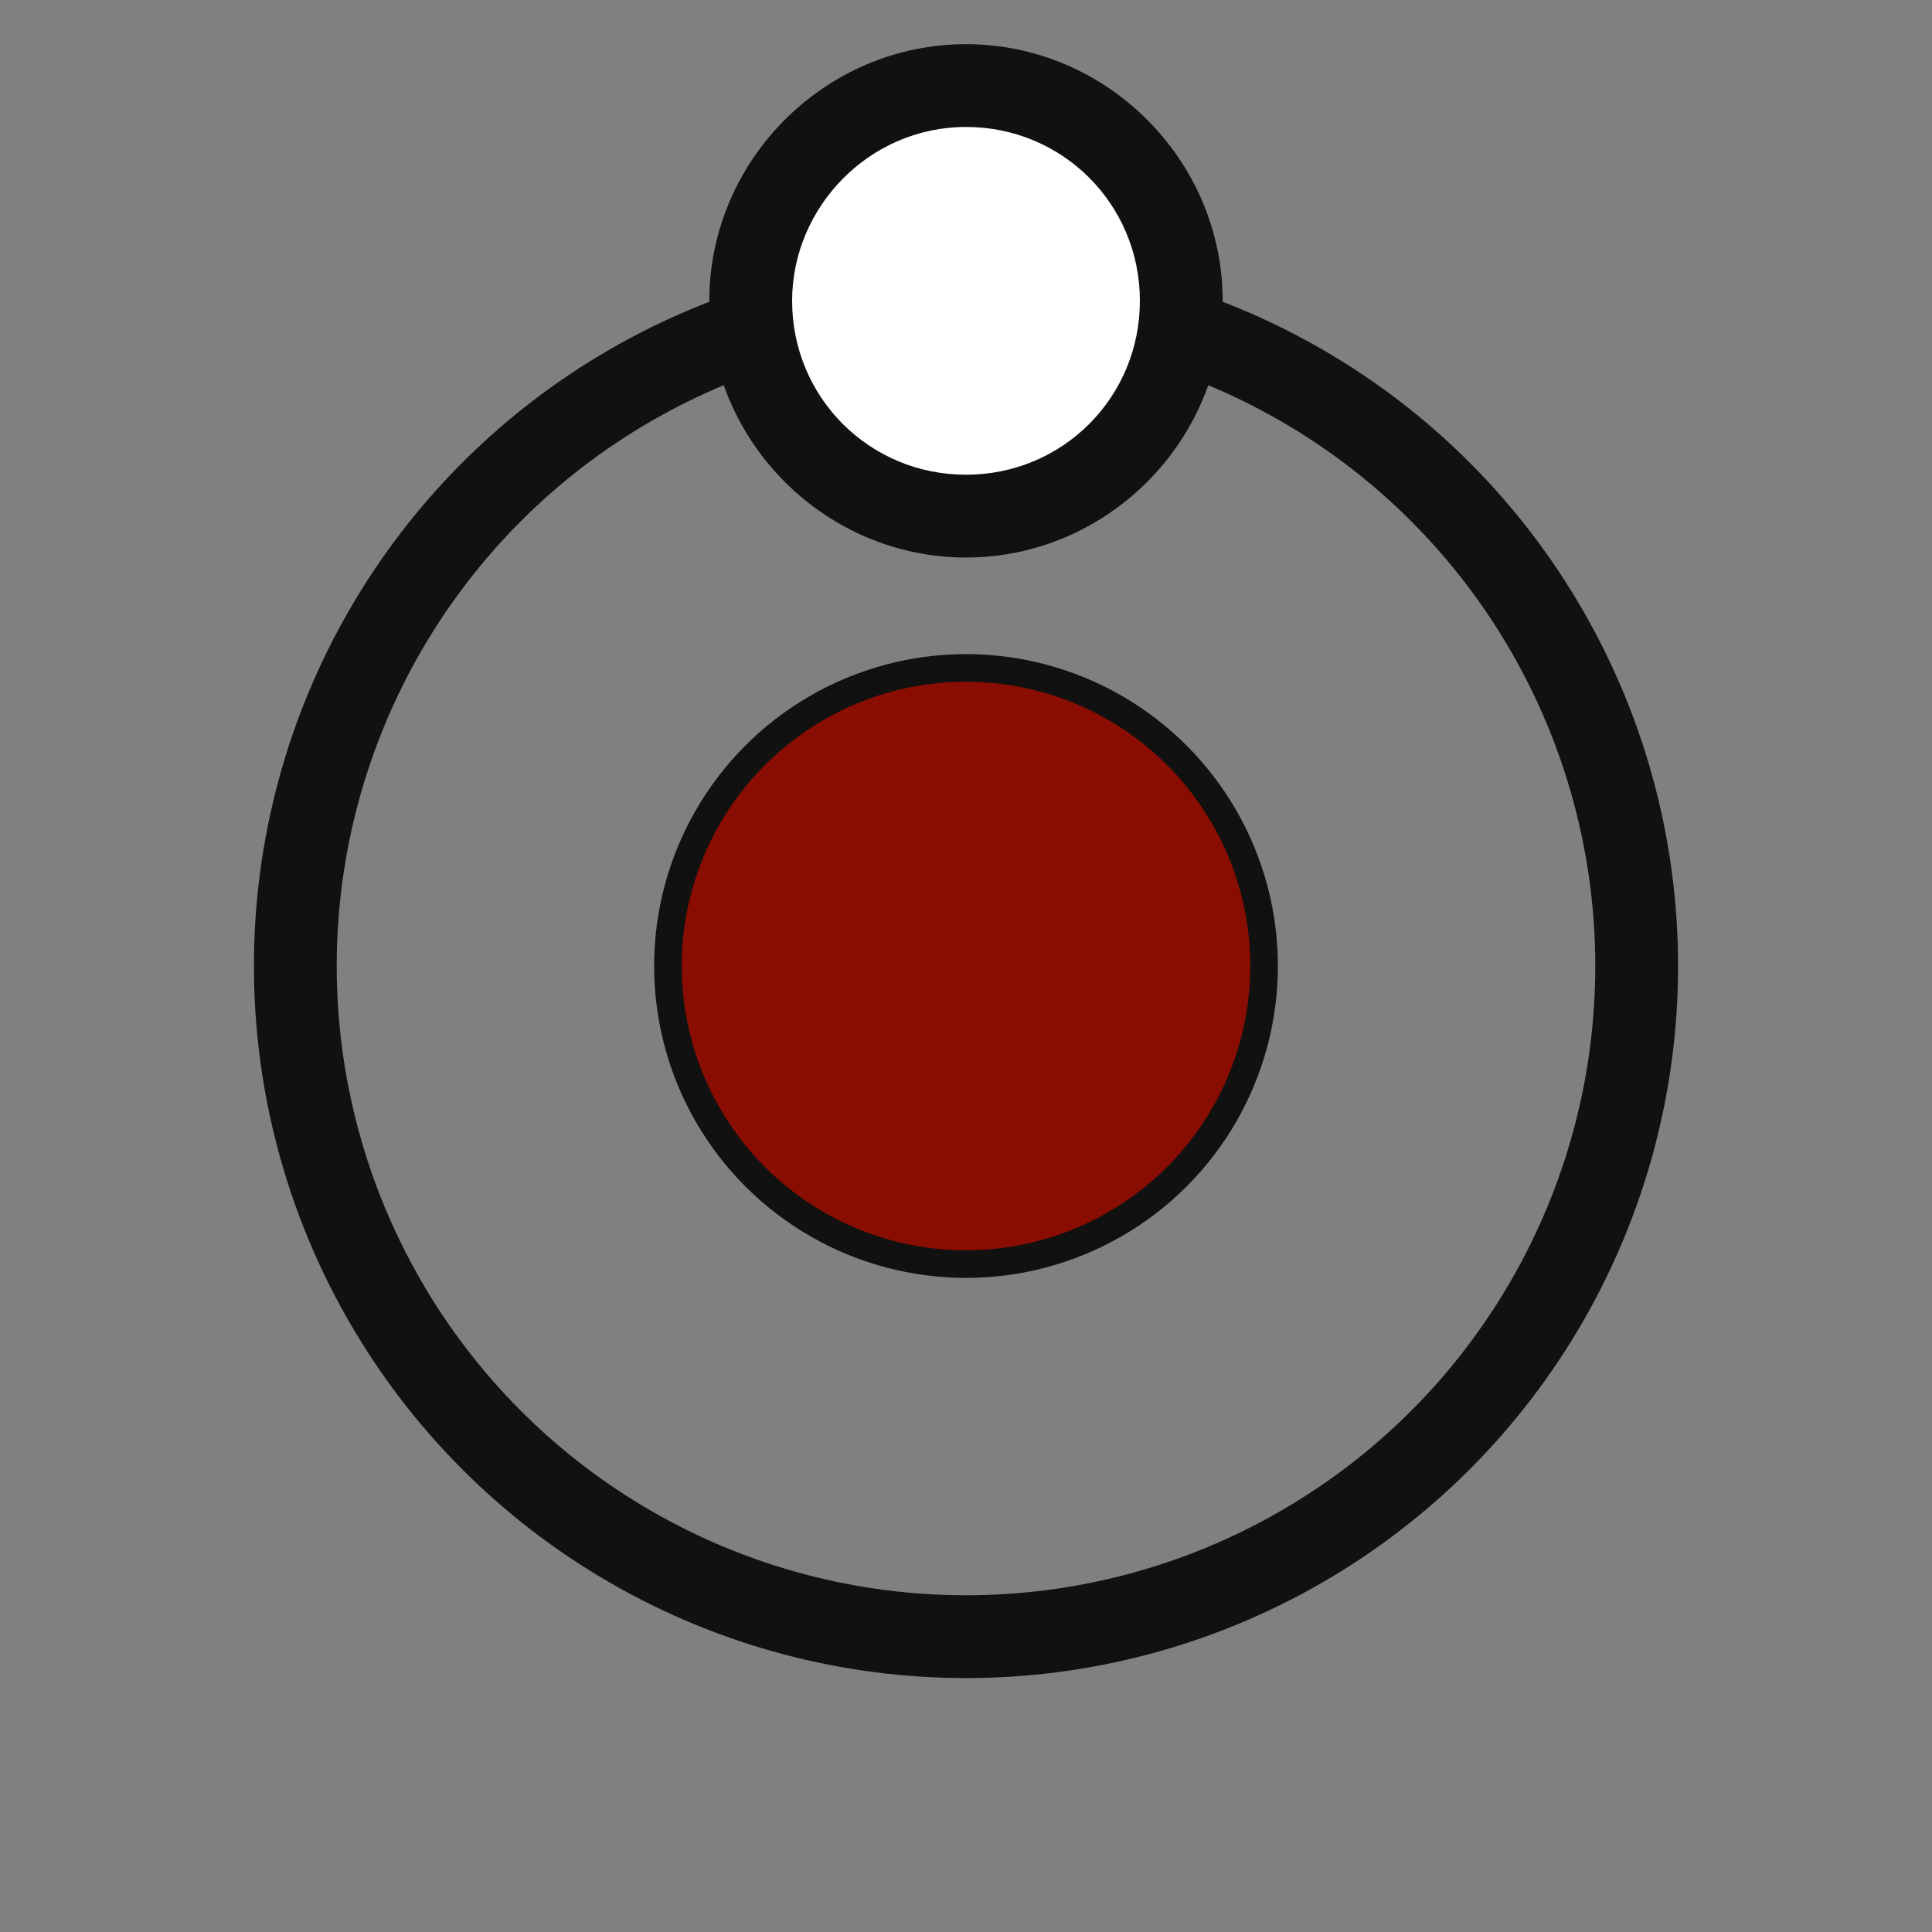
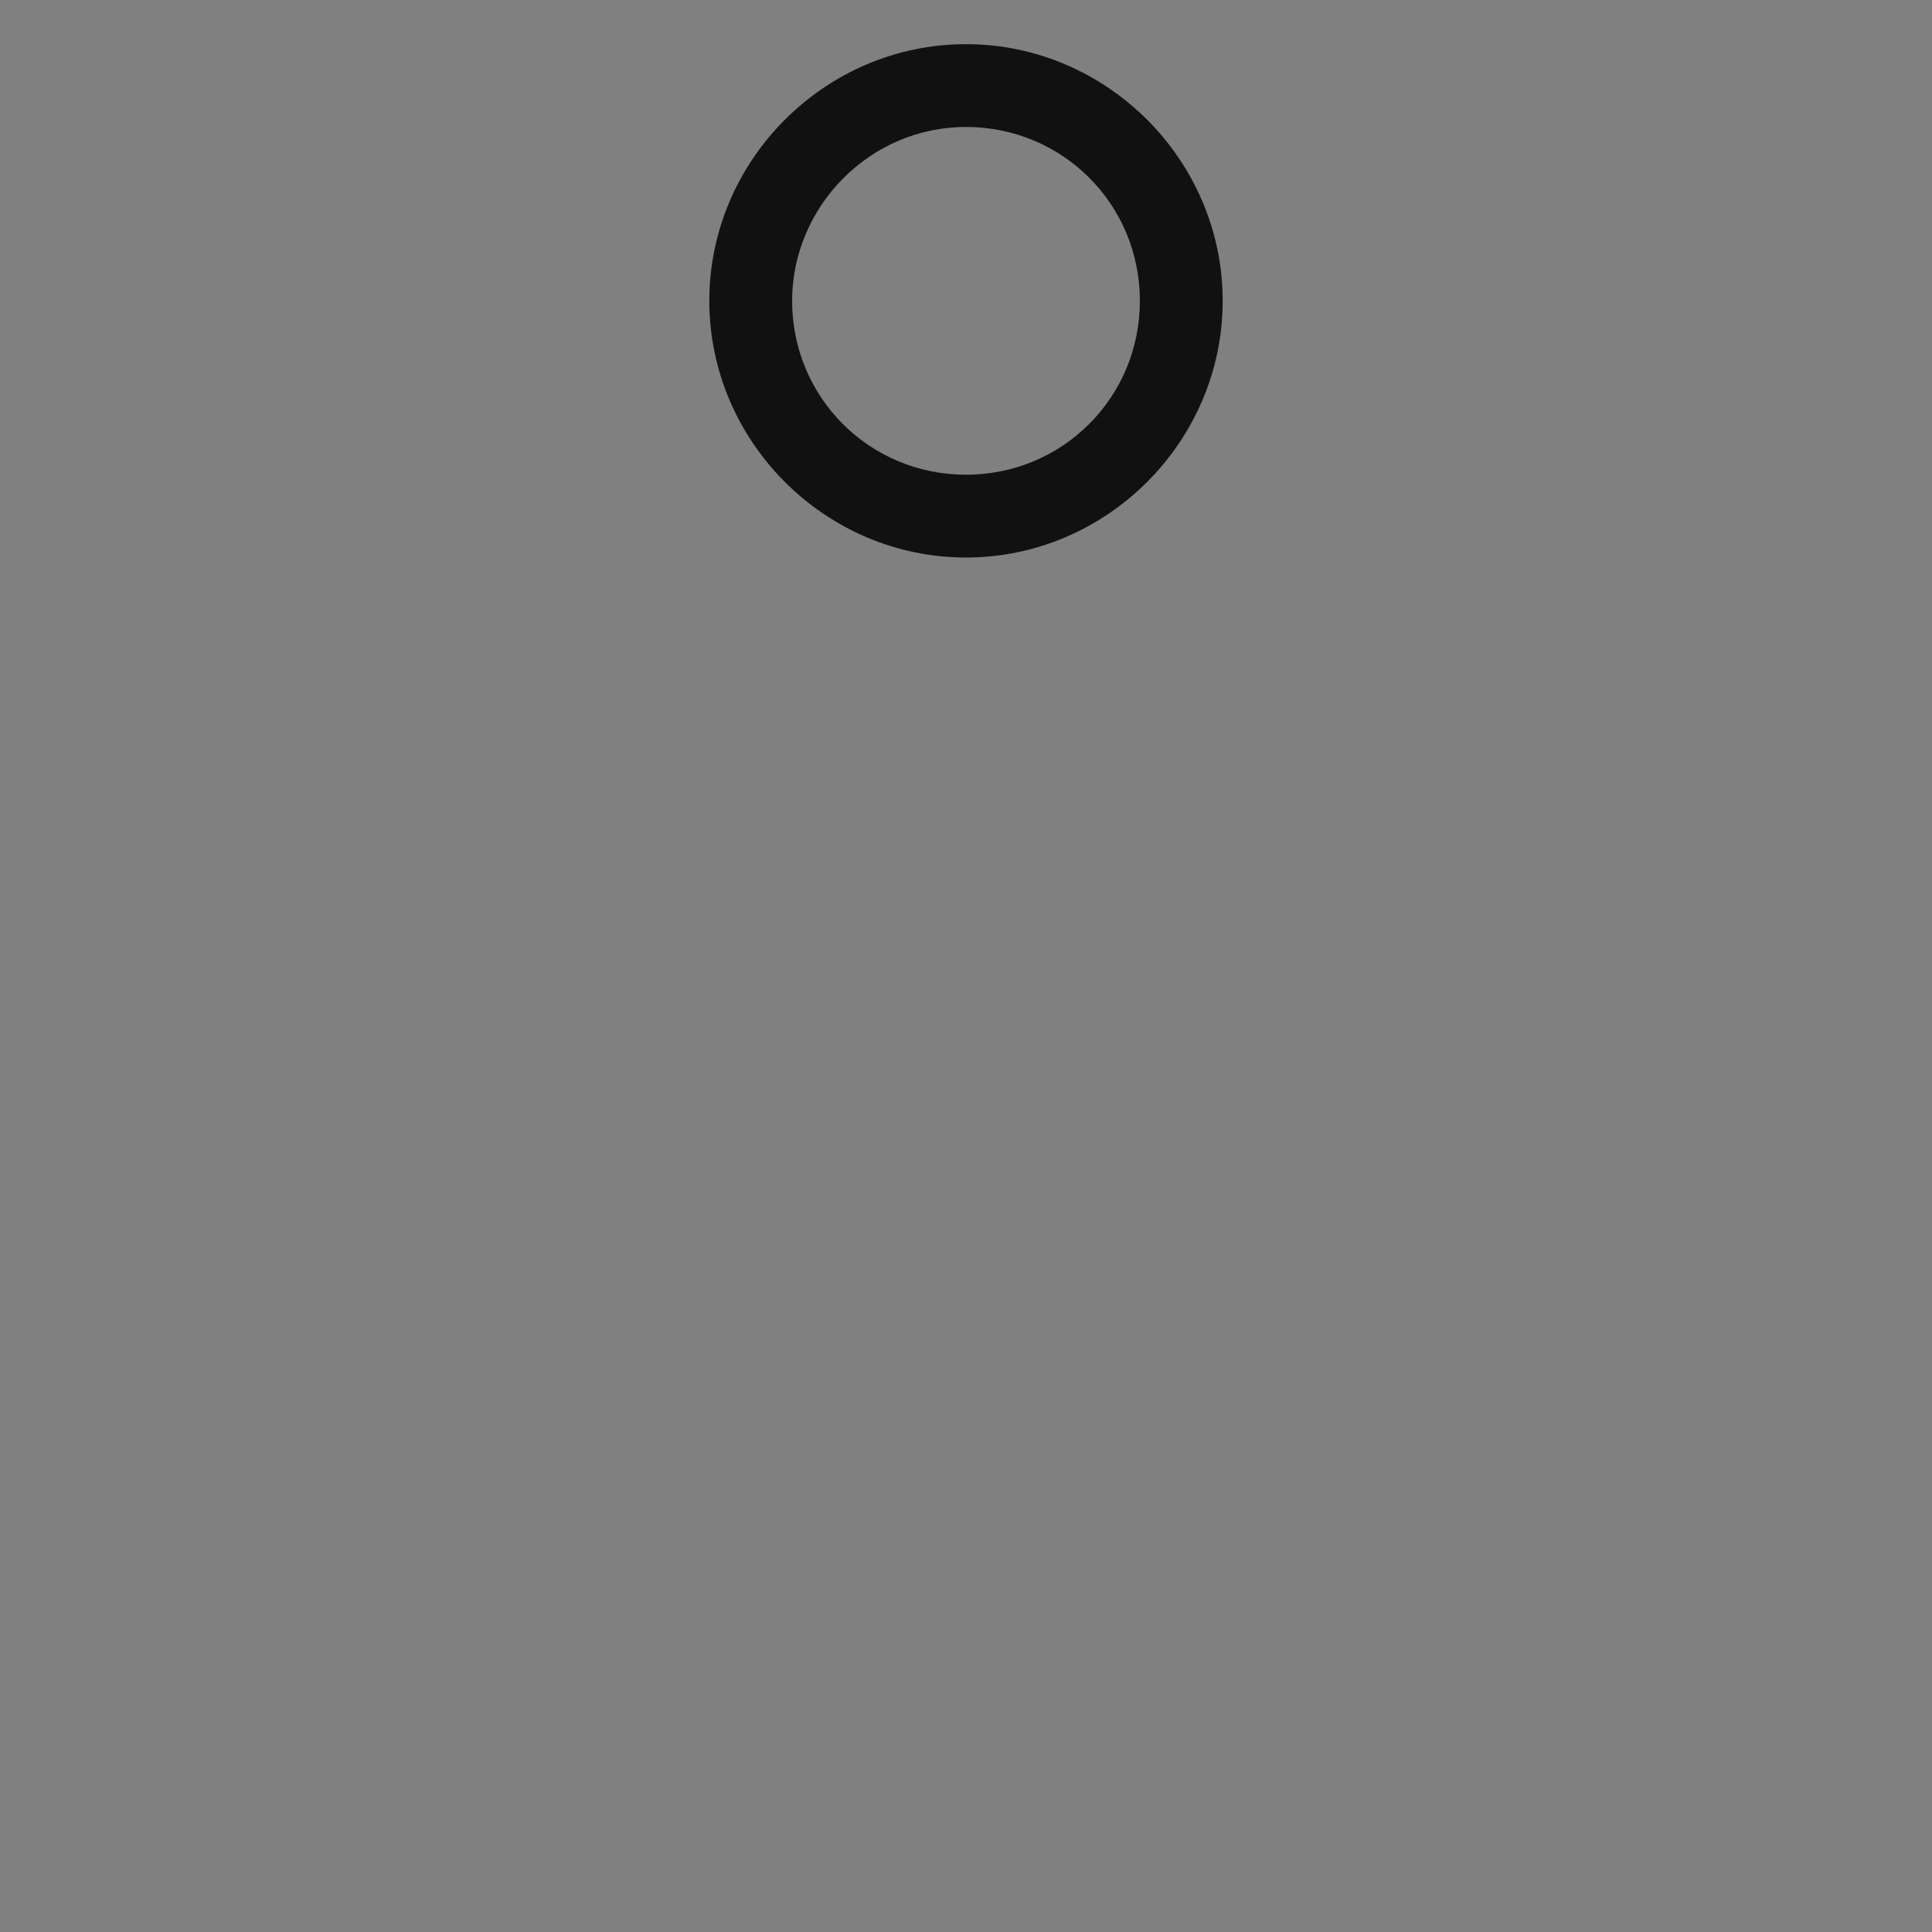
<svg xmlns="http://www.w3.org/2000/svg" version="1.1" id="Layer_1" x="0px" y="0px" viewBox="0 0 70 70" style="enable-background:new 0 0 70 70;" xml:space="preserve">
  <rect x="0" y="0" width="70" height="70" fill="#808080" stroke="none" />
  <style type="text/css">
	.st0{fill:none;stroke:#111111;stroke-width:3;stroke-miterlimit:10;}
	.st1{fill:#FFFFFF;}
	.st2{fill:#111111;}
	.st3{fill:#890D00;stroke:#111111;stroke-miterlimit:10;}
</style>
-   <circle class="st0" cx="35" cy="35" r="24.3" />
  <g>
-     <path class="st1" d="M35,18.8c-4.3,0-7.8-3.5-7.8-7.8s3.5-7.8,7.8-7.8s7.8,3.5,7.8,7.8C42.8,15.2,39.3,18.8,35,18.8z" />
    <path class="st2" d="M35,4.6c3.5,0,6.3,2.8,6.3,6.3s-2.8,6.3-6.3,6.3s-6.3-2.8-6.3-6.3C28.7,7.5,31.5,4.6,35,4.6 M35,1.6   c-5.1,0-9.3,4.2-9.3,9.3s4.2,9.3,9.3,9.3s9.3-4.2,9.3-9.3S40.1,1.6,35,1.6L35,1.6z" />
  </g>
-   <circle class="st3" cx="35" cy="35" r="10.8" />
</svg>